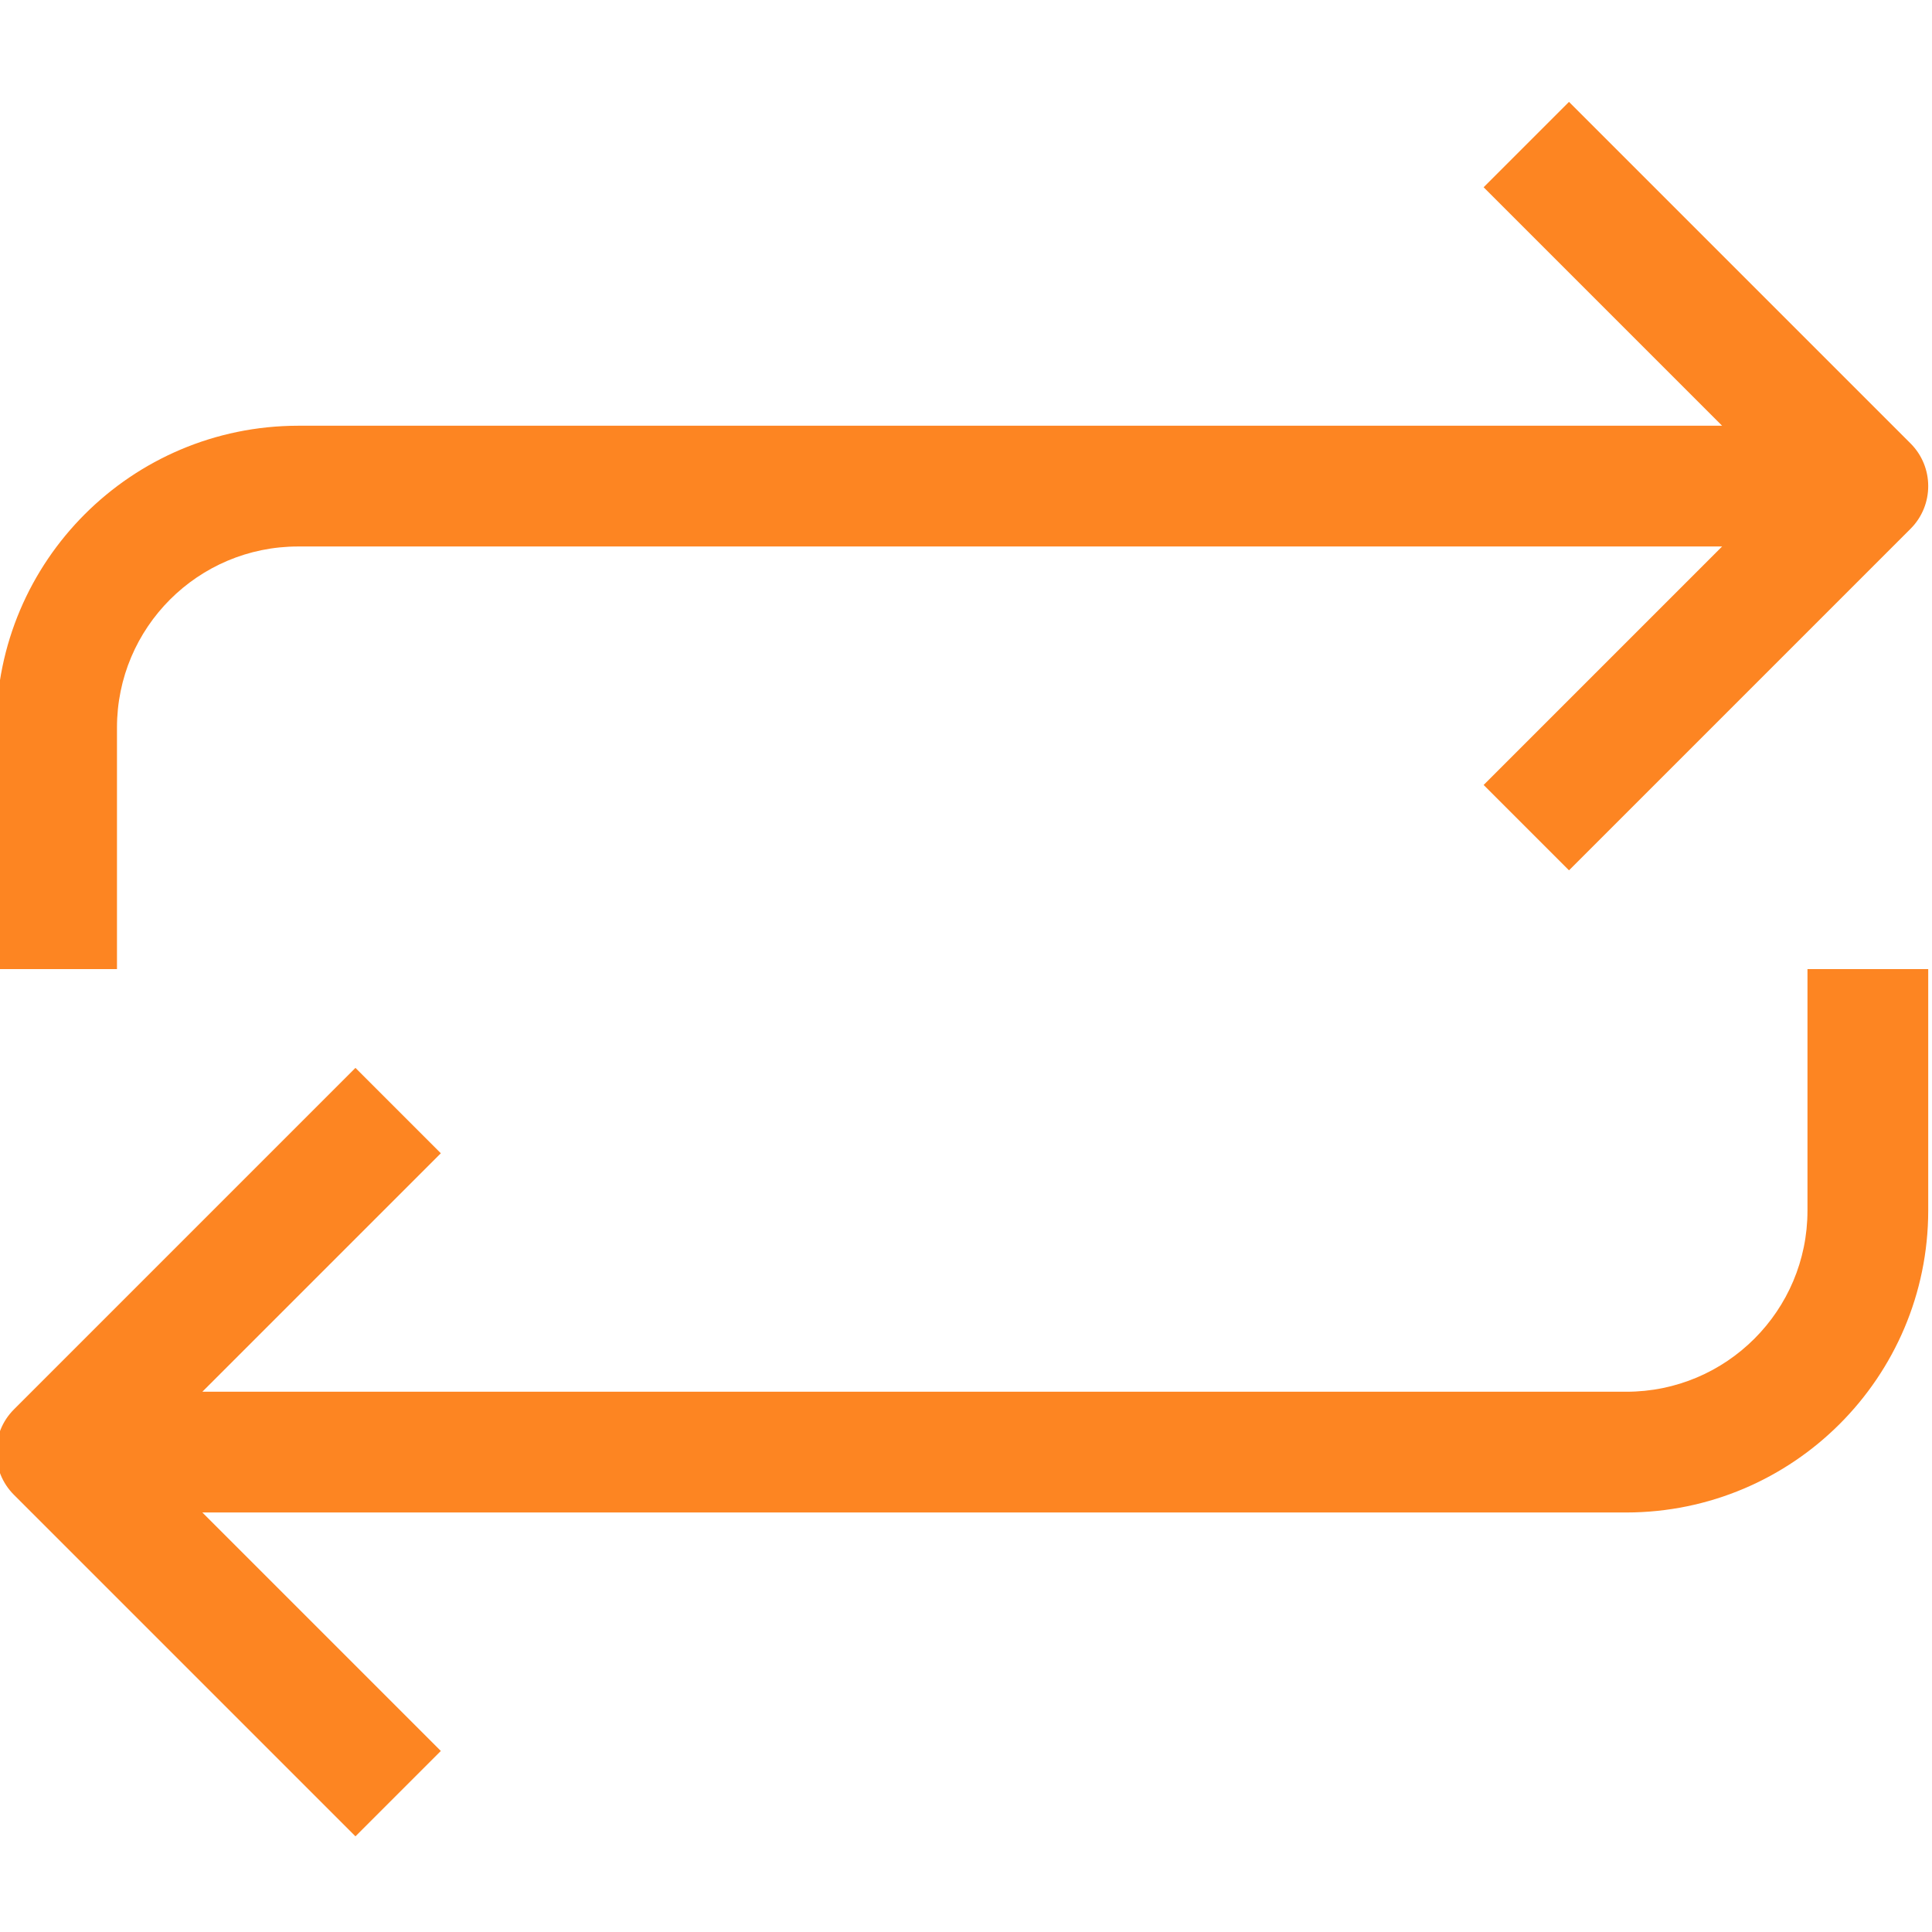
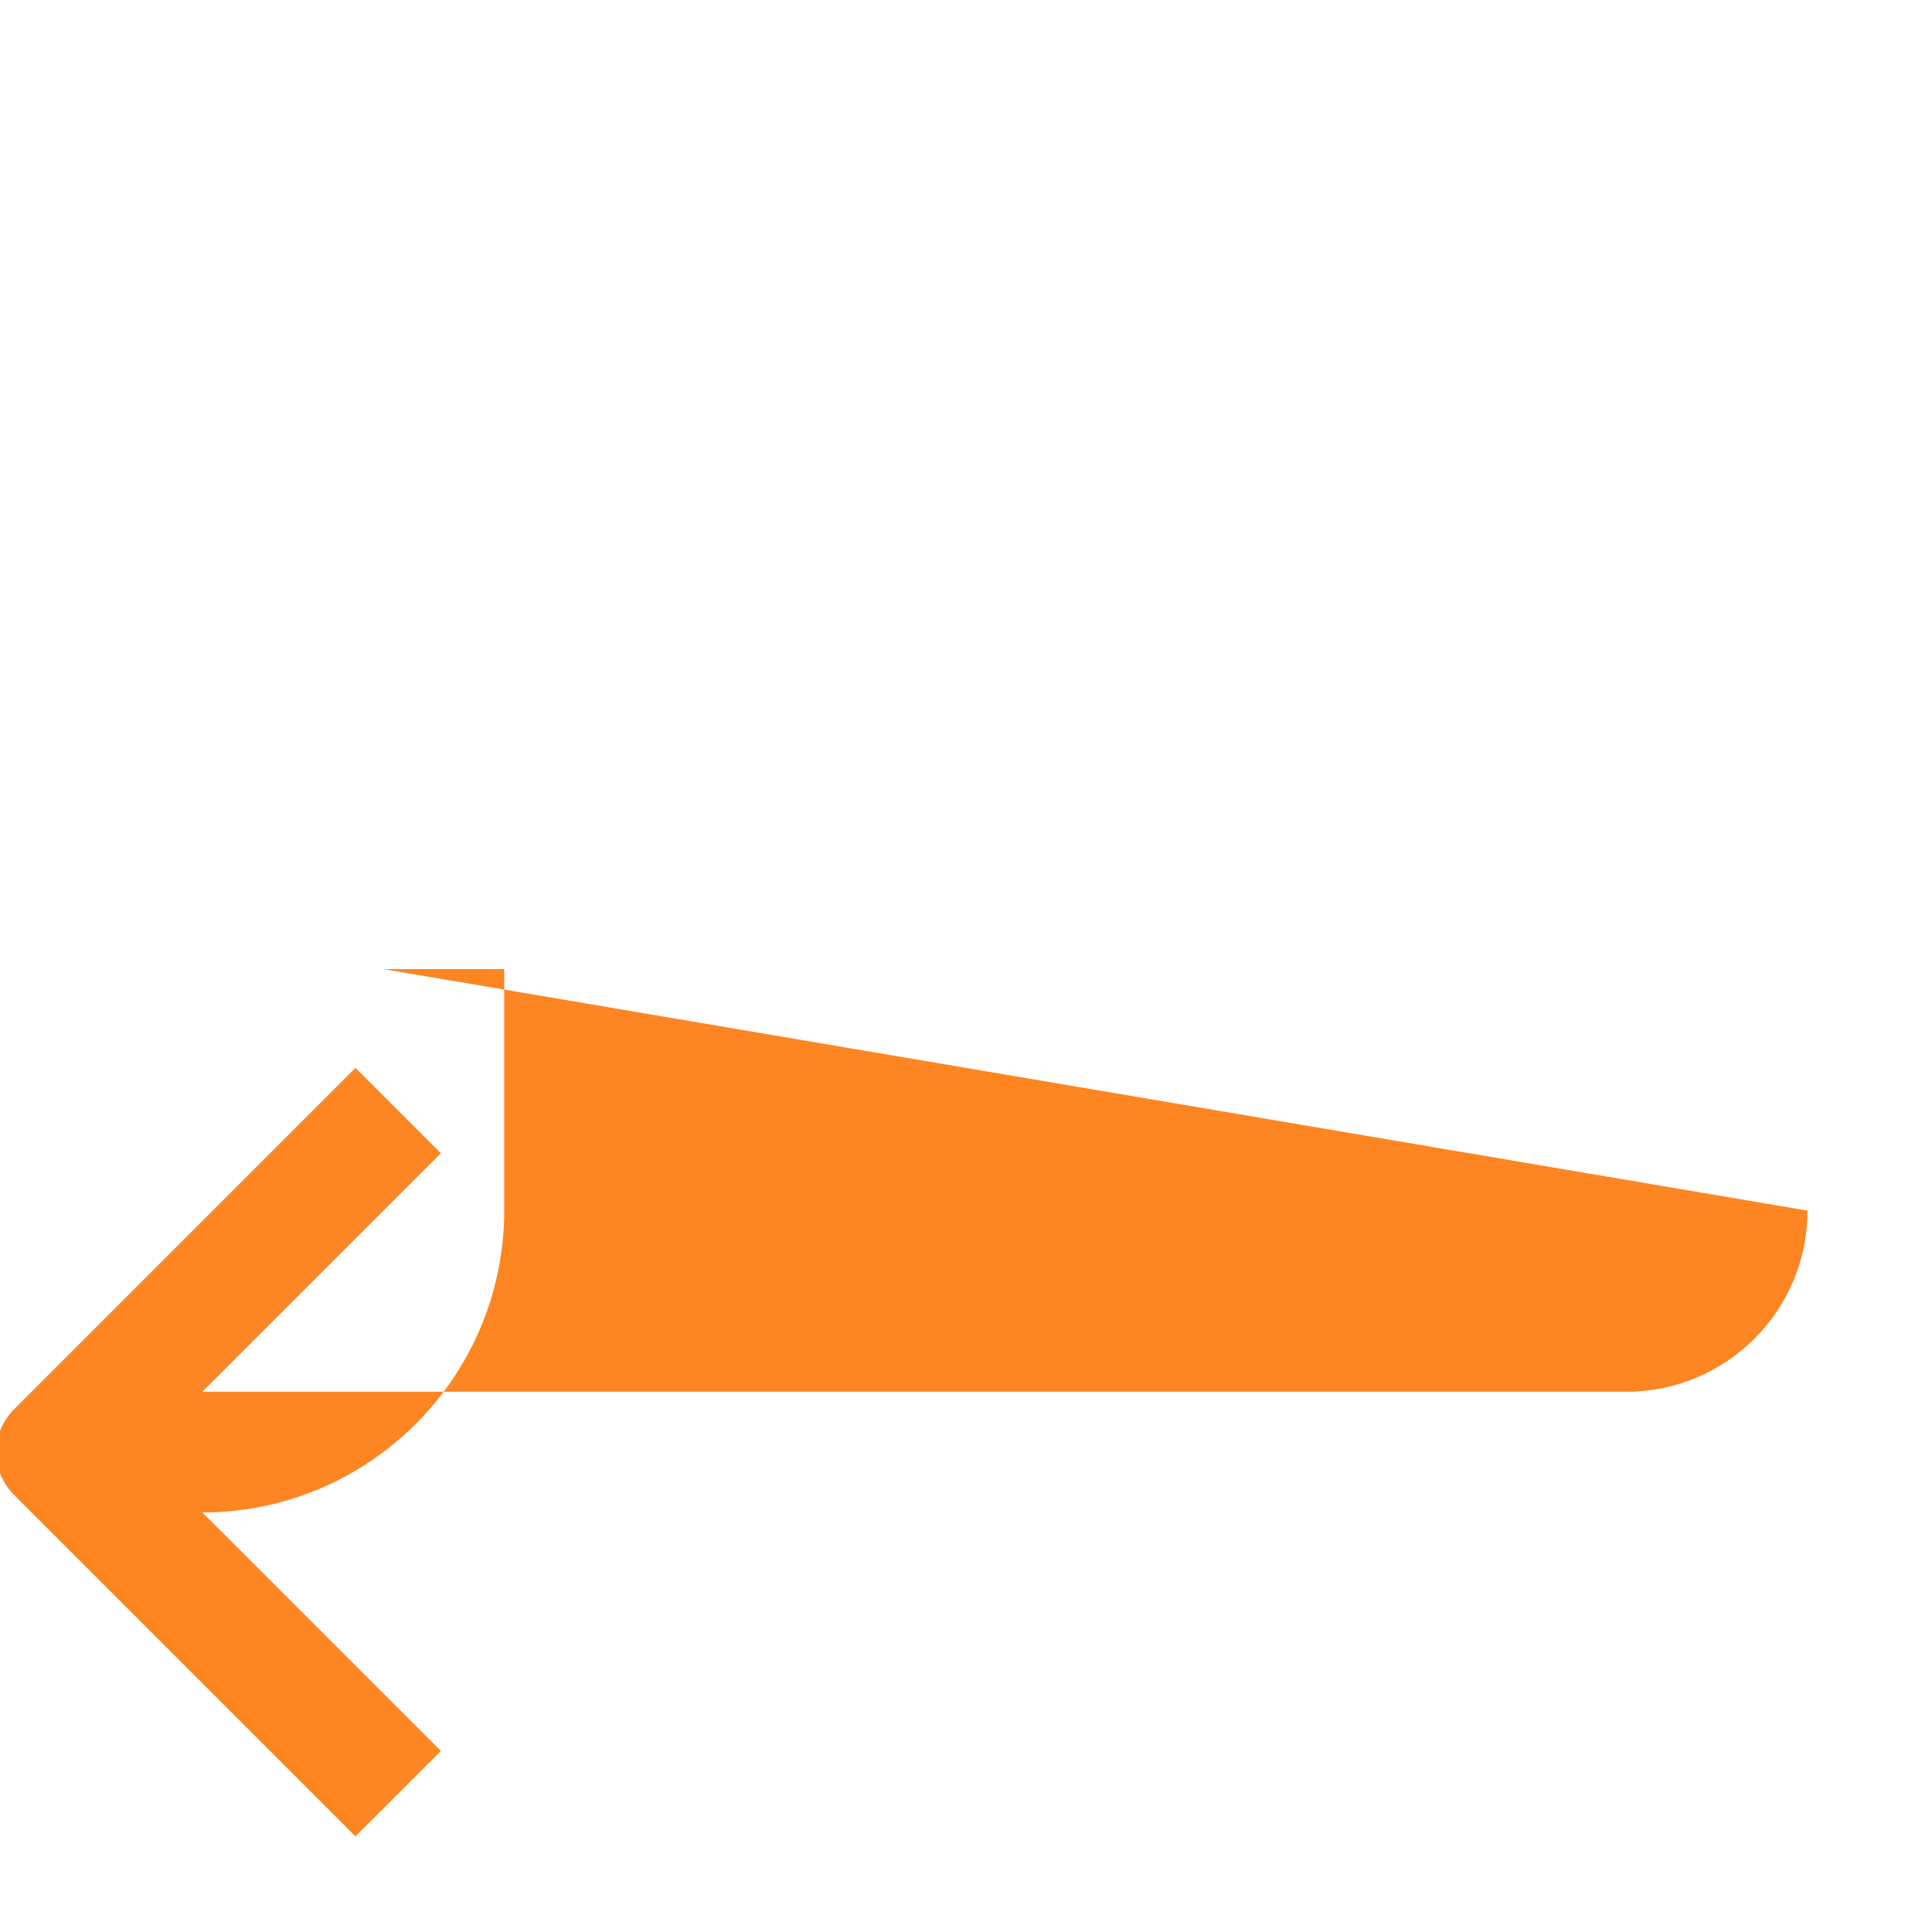
<svg xmlns="http://www.w3.org/2000/svg" height="511pt" viewBox="1 -26 512 511" width="511pt">
  <g fill="#fd8522">
-     <path d="m480 294.324c0 26.508-21.488 48-48 48h-377.375l63.199-63.199-22.625-22.625-90.512 90.512c-6.246 6.25-6.246 16.375 0 22.625l90.512 90.512 22.625-22.625-63.199-63.199h377.375c44.16-.055 79.949-35.84 80-80v-64h-32zm0 0" />
-     <path d="m32 166.324c0-26.508 21.488-48 48-48h377.375l-63.199 63.199 22.625 22.625 90.512-90.512c6.246-6.25 6.246-16.375 0-22.625l-90.512-90.512-22.625 22.625 63.199 63.199h-377.375c-44.16.055-79.949 35.84-80 80v64h32zm0 0" />
+     <path d="m480 294.324c0 26.508-21.488 48-48 48h-377.375l63.199-63.199-22.625-22.625-90.512 90.512c-6.246 6.25-6.246 16.375 0 22.625l90.512 90.512 22.625-22.625-63.199-63.199c44.16-.055 79.949-35.84 80-80v-64h-32zm0 0" />
  </g>
</svg>